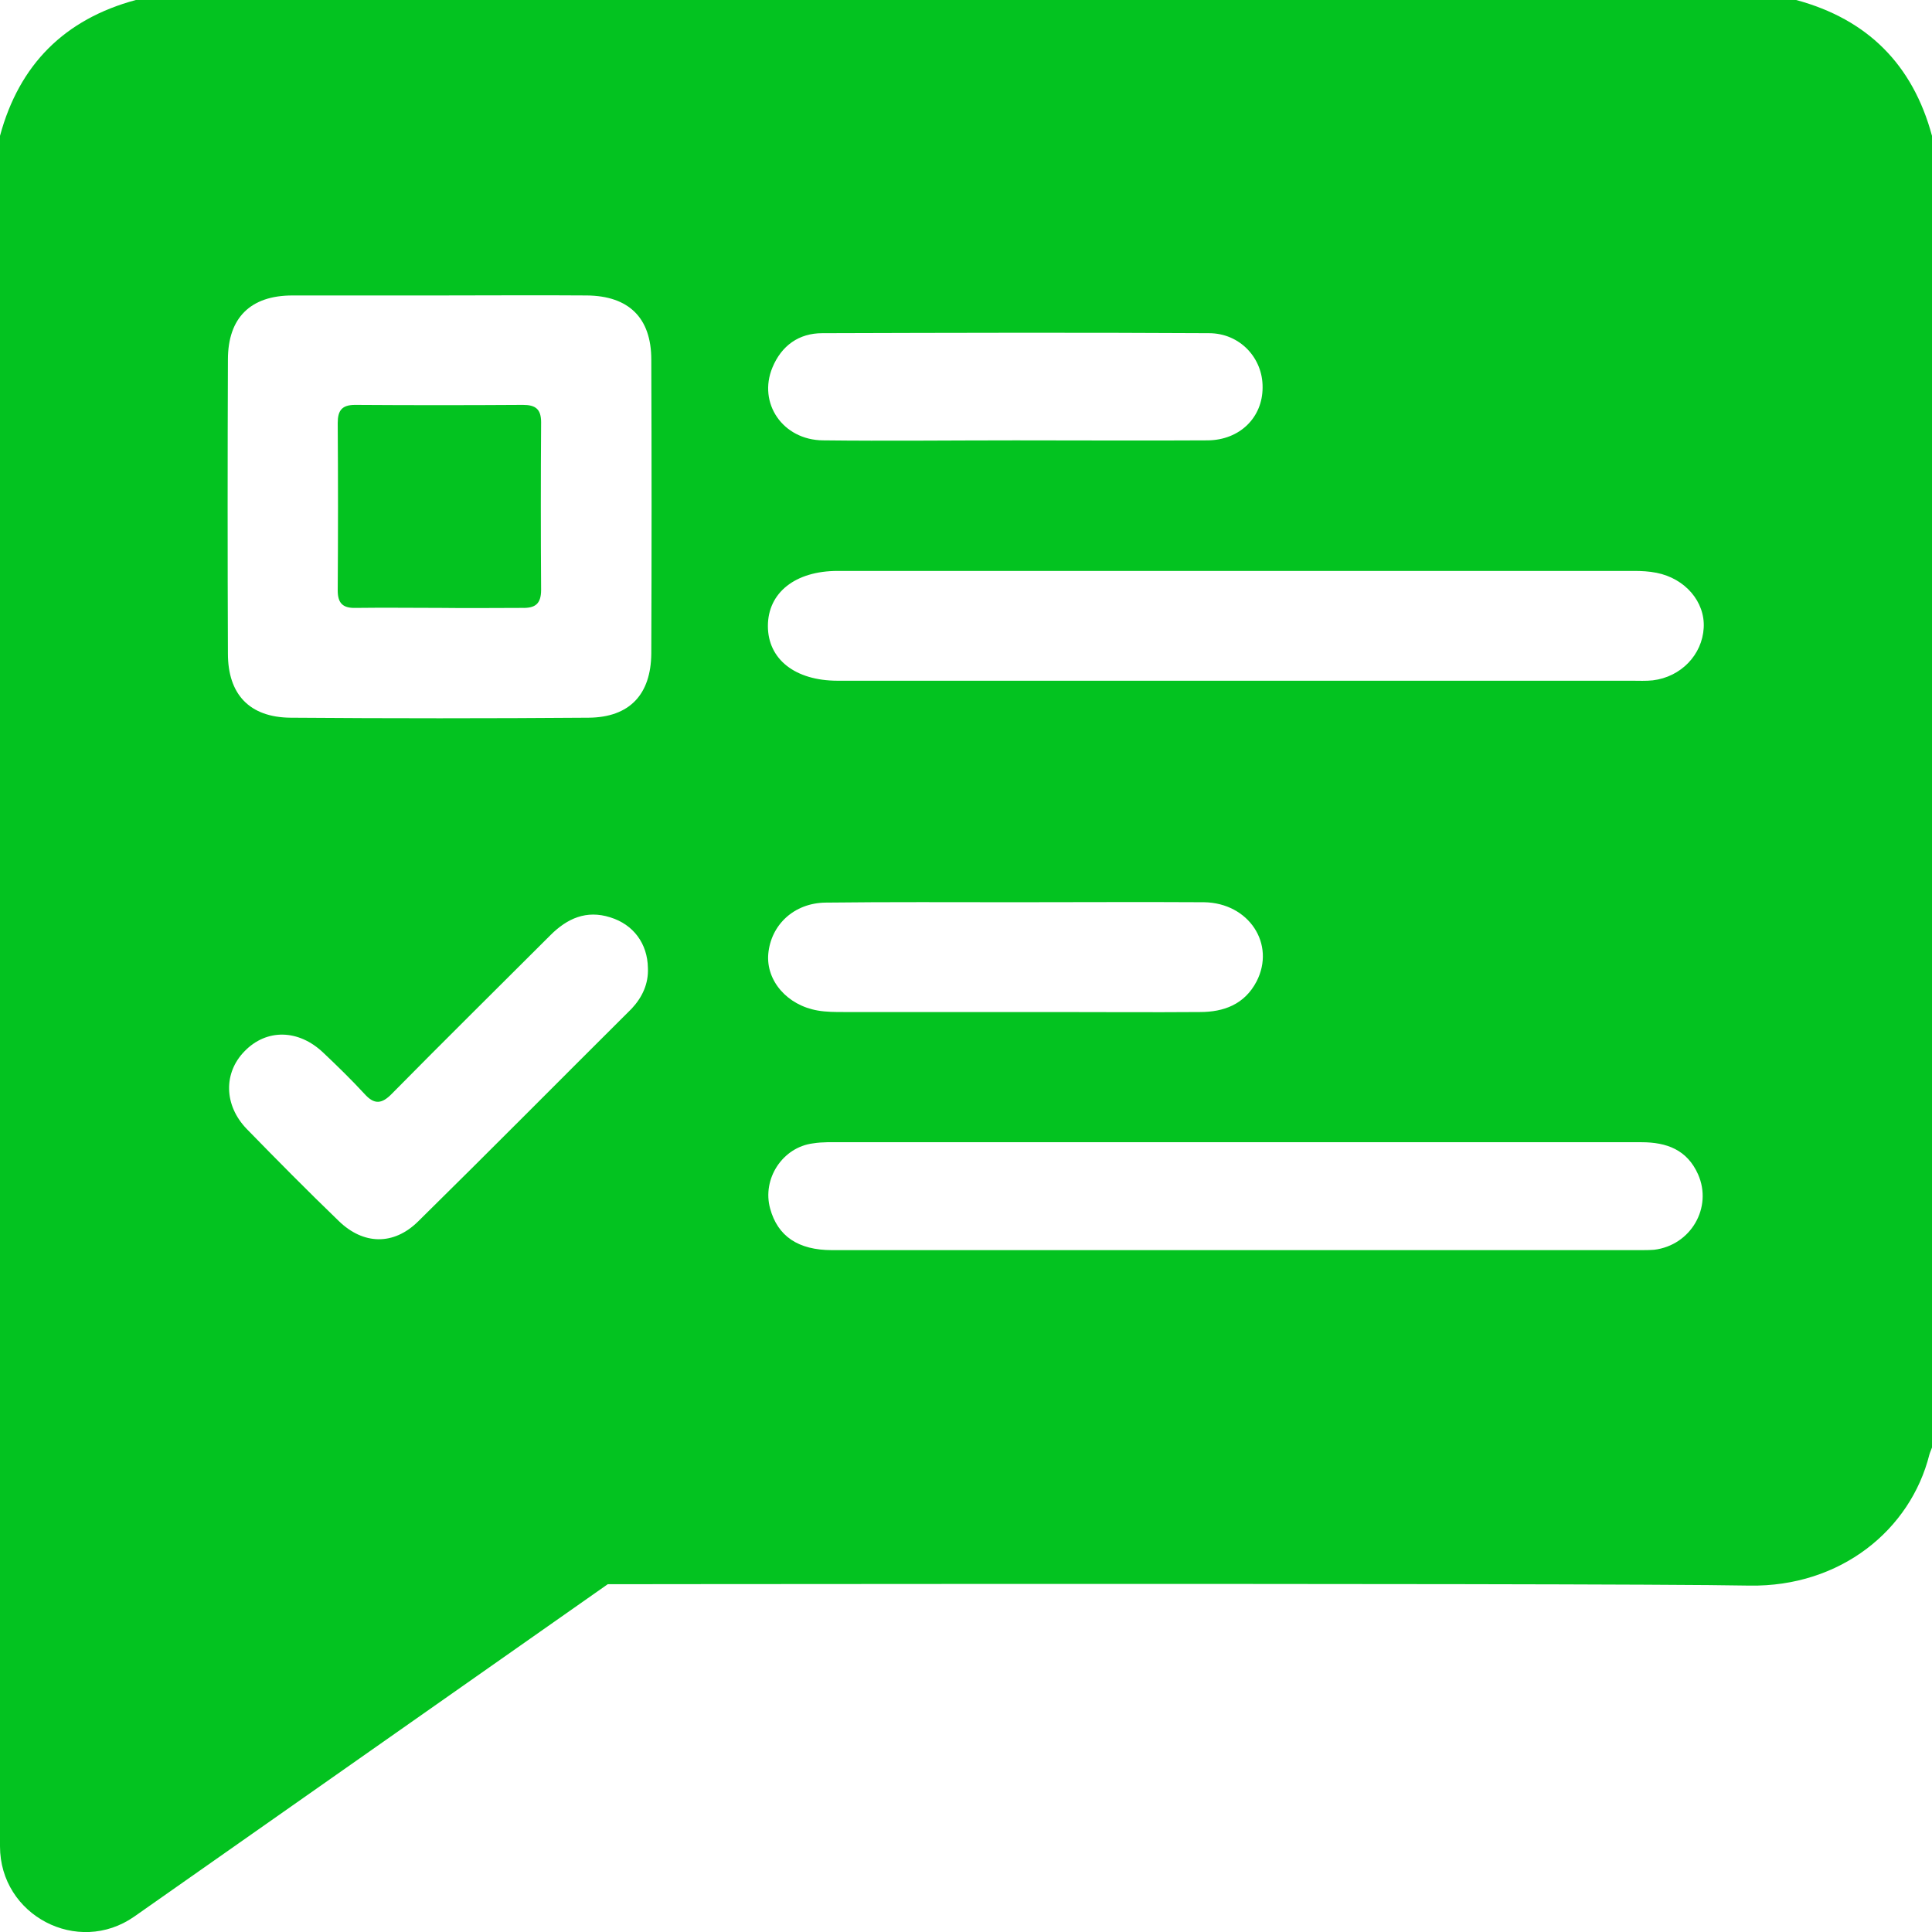
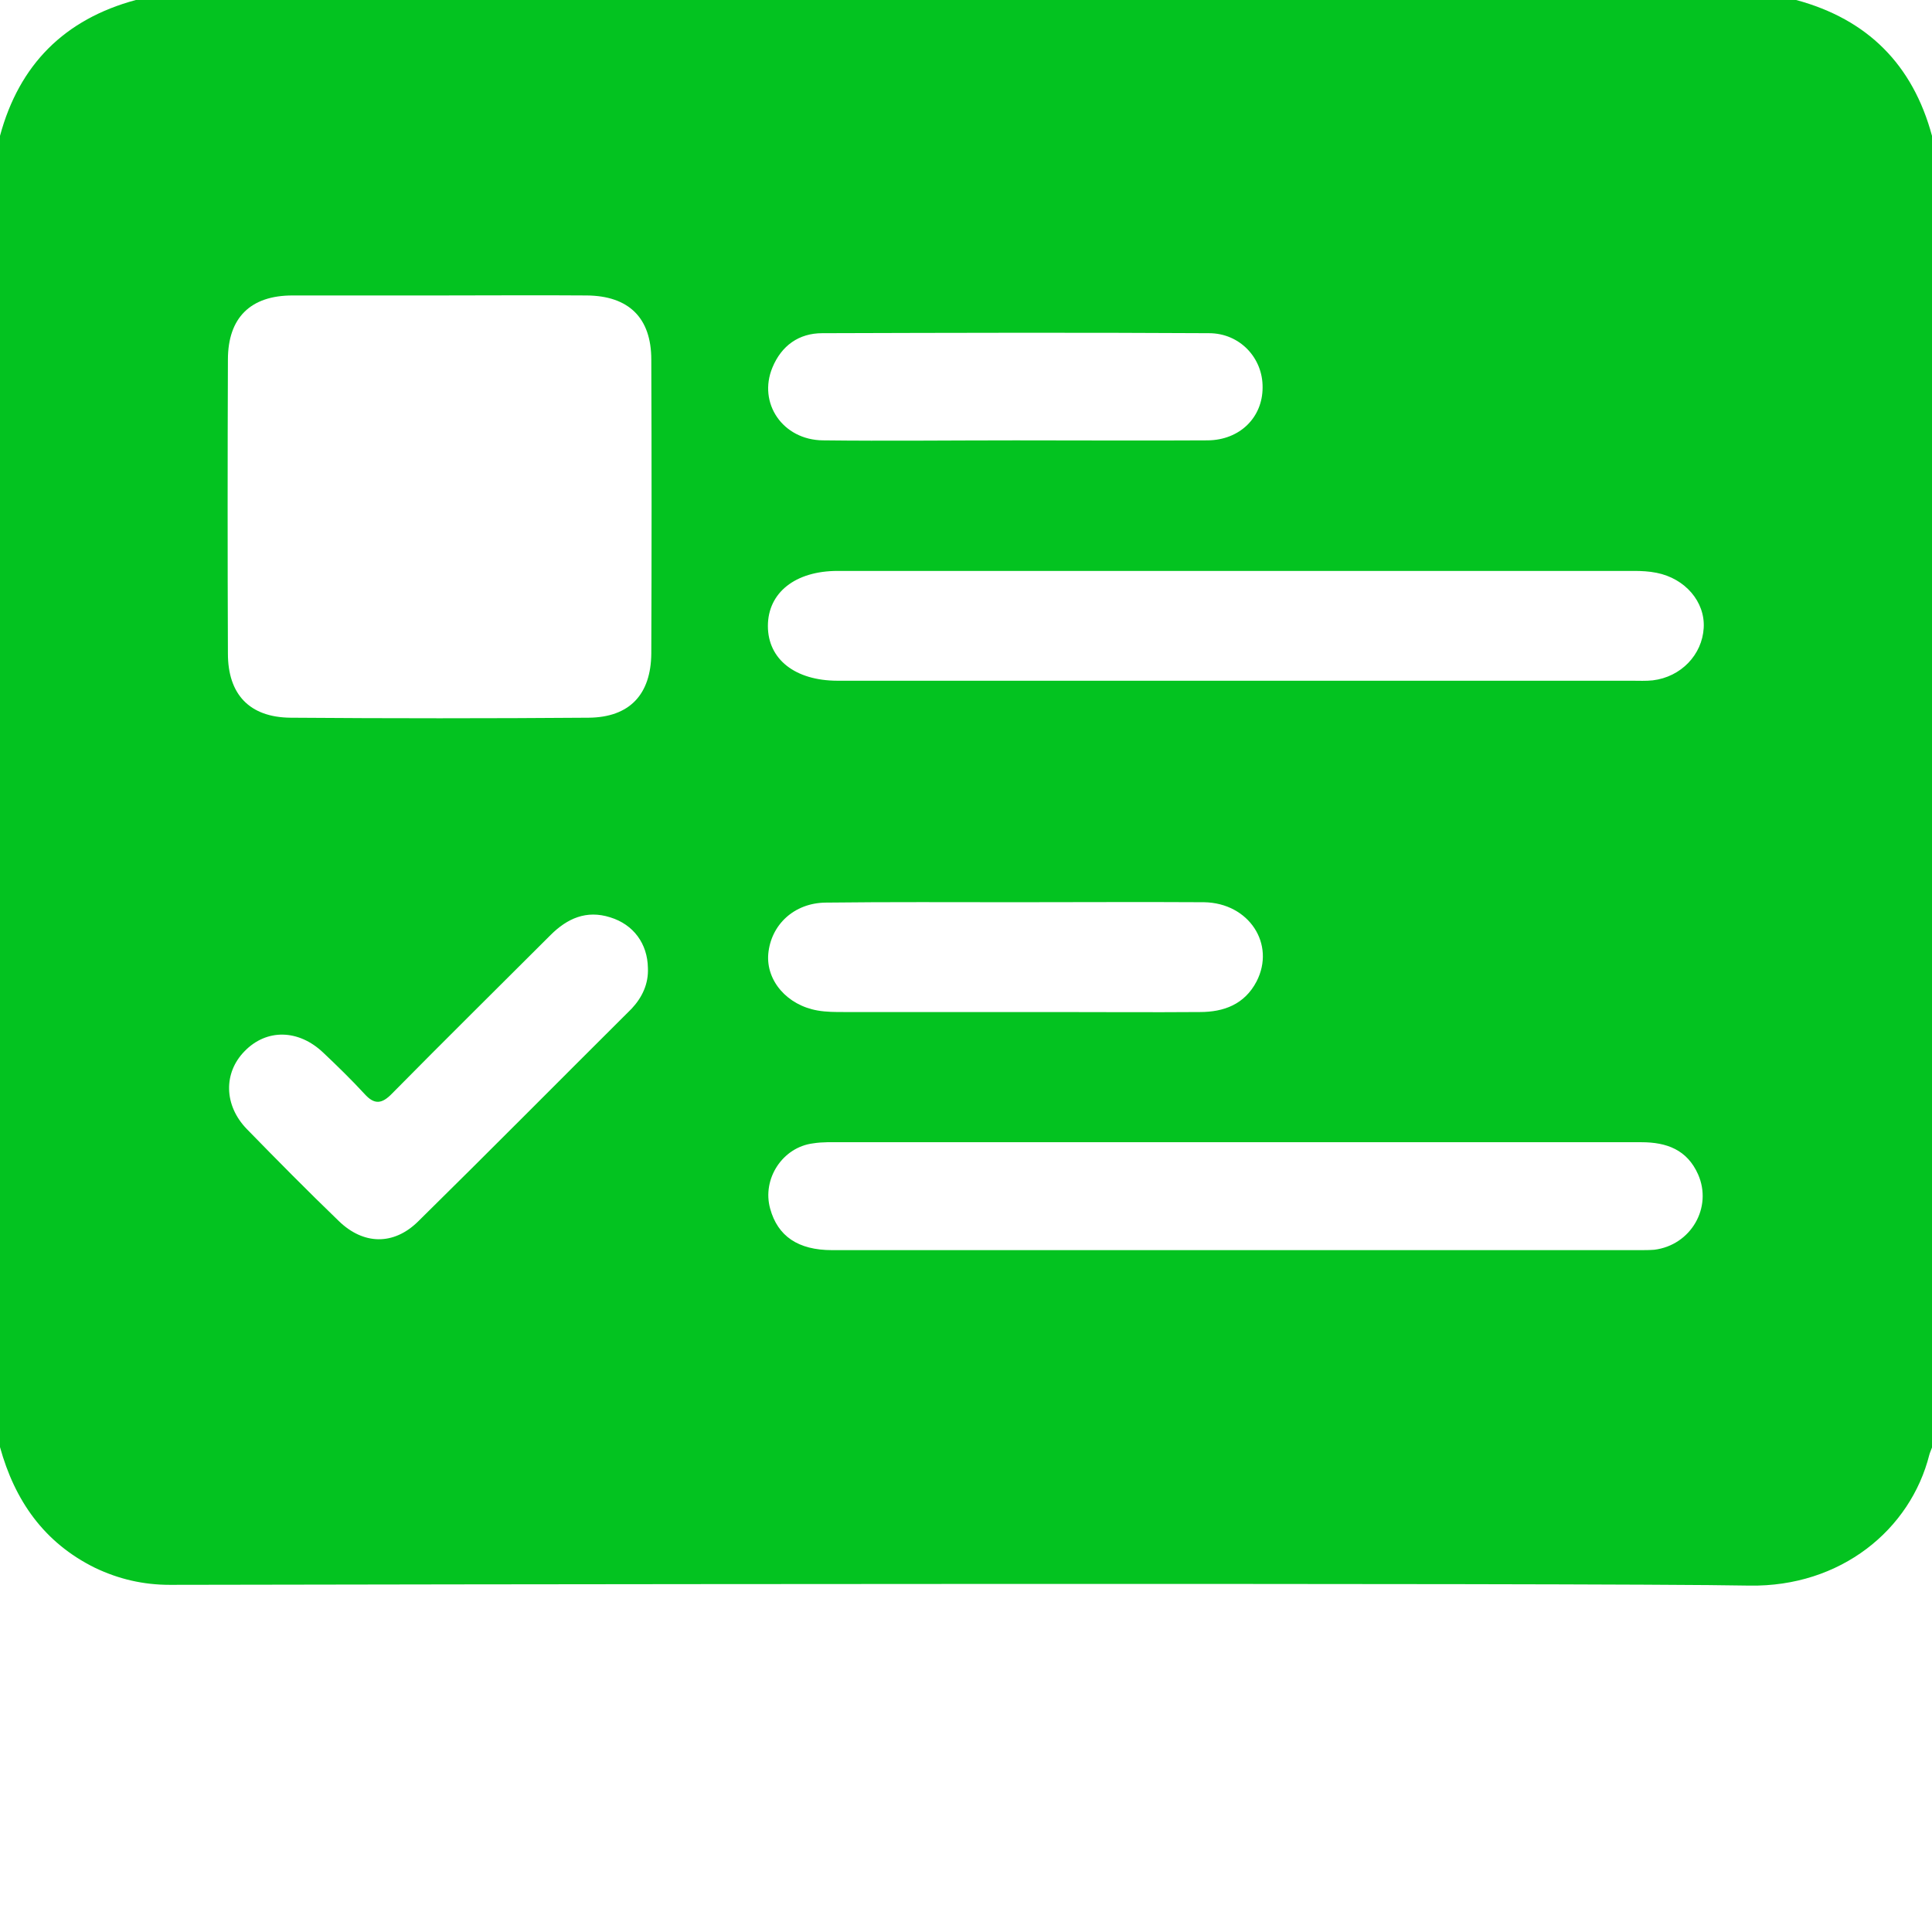
<svg xmlns="http://www.w3.org/2000/svg" version="1.1" id="Layer_1" x="0px" y="0px" viewBox="0 0 512 512" style="enable-background:new 0 0 512 512;" xml:space="preserve">
  <style type="text/css">
	.st0{fill:#03C320;}
</style>
  <g>
    <path class="st0" d="M512,36c0,115.9,0,231.7,0,347.6c-0.2,0.6-0.5,1.2-0.7,1.9c-5,19.9-23.5,35.1-47.7,34.7   c-40.1-0.8-377.5-0.3-418.6-0.2c-7,0-13.5-1.5-19.8-4.5c-13.6-6.7-21.3-17.9-25.2-32C0,267.7,0,151.8,0,36C5.1,17.1,17.1,5.1,36,0   c146.7,0,293.3,0,440,0C494.9,5.1,506.9,17.1,512,36z M116.5,78.3c-13,0-26,0-39,0c-11.1,0-17.1,5.9-17.1,17   c-0.1,26-0.1,51.9,0,77.9c0,10.8,5.7,16.9,16.6,17c26.3,0.2,52.7,0.2,79,0c10.9-0.1,16.5-6.2,16.6-17c0.1-26,0.1-51.9,0-77.9   c0-11.1-6-16.9-17.1-17C142.5,78.2,129.5,78.3,116.5,78.3z M327,180.4c35.2,0,70.3,0,105.5,0c1.8,0,3.7,0.1,5.5-0.1   c7.5-0.9,13.1-6.8,13.5-13.9c0.4-6.9-4.9-13.1-12.5-14.6c-2-0.4-4-0.5-6-0.5c-70.3,0-140.7,0-211,0c-11.3,0-18.5,5.8-18.5,14.6   s7.2,14.5,18.5,14.5C257,180.4,292,180.4,327,180.4z M327.5,302.7c-34.8,0-69.6,0-104.5,0c-2.5,0-5-0.1-7.5,0.3   c-8.1,1-13.6,9.4-11.4,17.3c2,7.3,7.4,11,16.4,11c71.3,0,142.6,0,213.9,0c1.3,0,2.7,0,4-0.1c9.7-1.2,15.5-11.2,11.6-20   c-2.9-6.5-8.3-8.5-15-8.5C399.2,302.7,363.3,302.7,327.5,302.7z M171.7,256.5c-0.1-6.4-3.8-11.5-10-13.4c-6.3-2-11.4,0.3-15.8,4.7   c-14,14-28.1,27.9-42,42c-2.7,2.8-4.7,3-7.3,0.1c-3.5-3.8-7.2-7.4-10.9-10.9c-6.6-6.3-15.1-6.4-20.9-0.4   c-5.6,5.7-5.5,14.3,0.6,20.6c8,8.2,16.1,16.4,24.4,24.4c6.5,6.3,14.5,6.5,21,0.1c19-18.7,37.7-37.6,56.6-56.4   C170.2,264.3,171.9,260.7,171.7,256.5z M269.2,239.1c-16.8,0-33.6-0.1-50.4,0.1c-8.4,0.1-14.5,5.9-15.2,13.6   c-0.6,7.1,5,13.6,13.1,15c2.3,0.4,4.6,0.4,7,0.4c18.5,0,36.9,0,55.4,0c13,0,26,0.1,38.9,0c6.3,0,11.8-2,15-8.1   c5.1-9.9-2-20.8-13.9-21C302.5,239,285.8,239.1,269.2,239.1z M269.1,116.7c17,0,34,0.1,51,0c8.5-0.1,14.5-6.1,14.5-14   c0.1-7.8-6-14.4-14.2-14.4c-34.2-0.2-68.3-0.1-102.5,0c-6.2,0-10.8,3.3-13.2,9.1c-3.9,9.4,2.7,19.2,13.4,19.3   C235.1,116.9,252.1,116.7,269.1,116.7z" />
-     <path class="st0" d="M116.8,161.1c-7.5,0-15-0.1-22.5,0c-3.3,0.1-4.8-1.1-4.8-4.6c0.1-14.8,0.1-29.6,0-44.4c0-3.3,1.1-4.8,4.6-4.8   c14.8,0.1,29.6,0.1,44.5,0c3.3,0,4.8,1.1,4.8,4.6c-0.1,14.8-0.1,29.6,0,44.4c0,3.8-1.6,4.9-5.1,4.8   C131.2,161.1,124,161.2,116.8,161.1z" />
  </g>
-   <path class="st0" d="M0,489.3l0-175.2c0-6.3,6.5-10.5,12.2-7.9l175,79.3c6.1,2.8,6.9,11.1,1.4,15l-153,107.4  C20.6,518.4,0,507.6,0,489.3z" />
</svg>